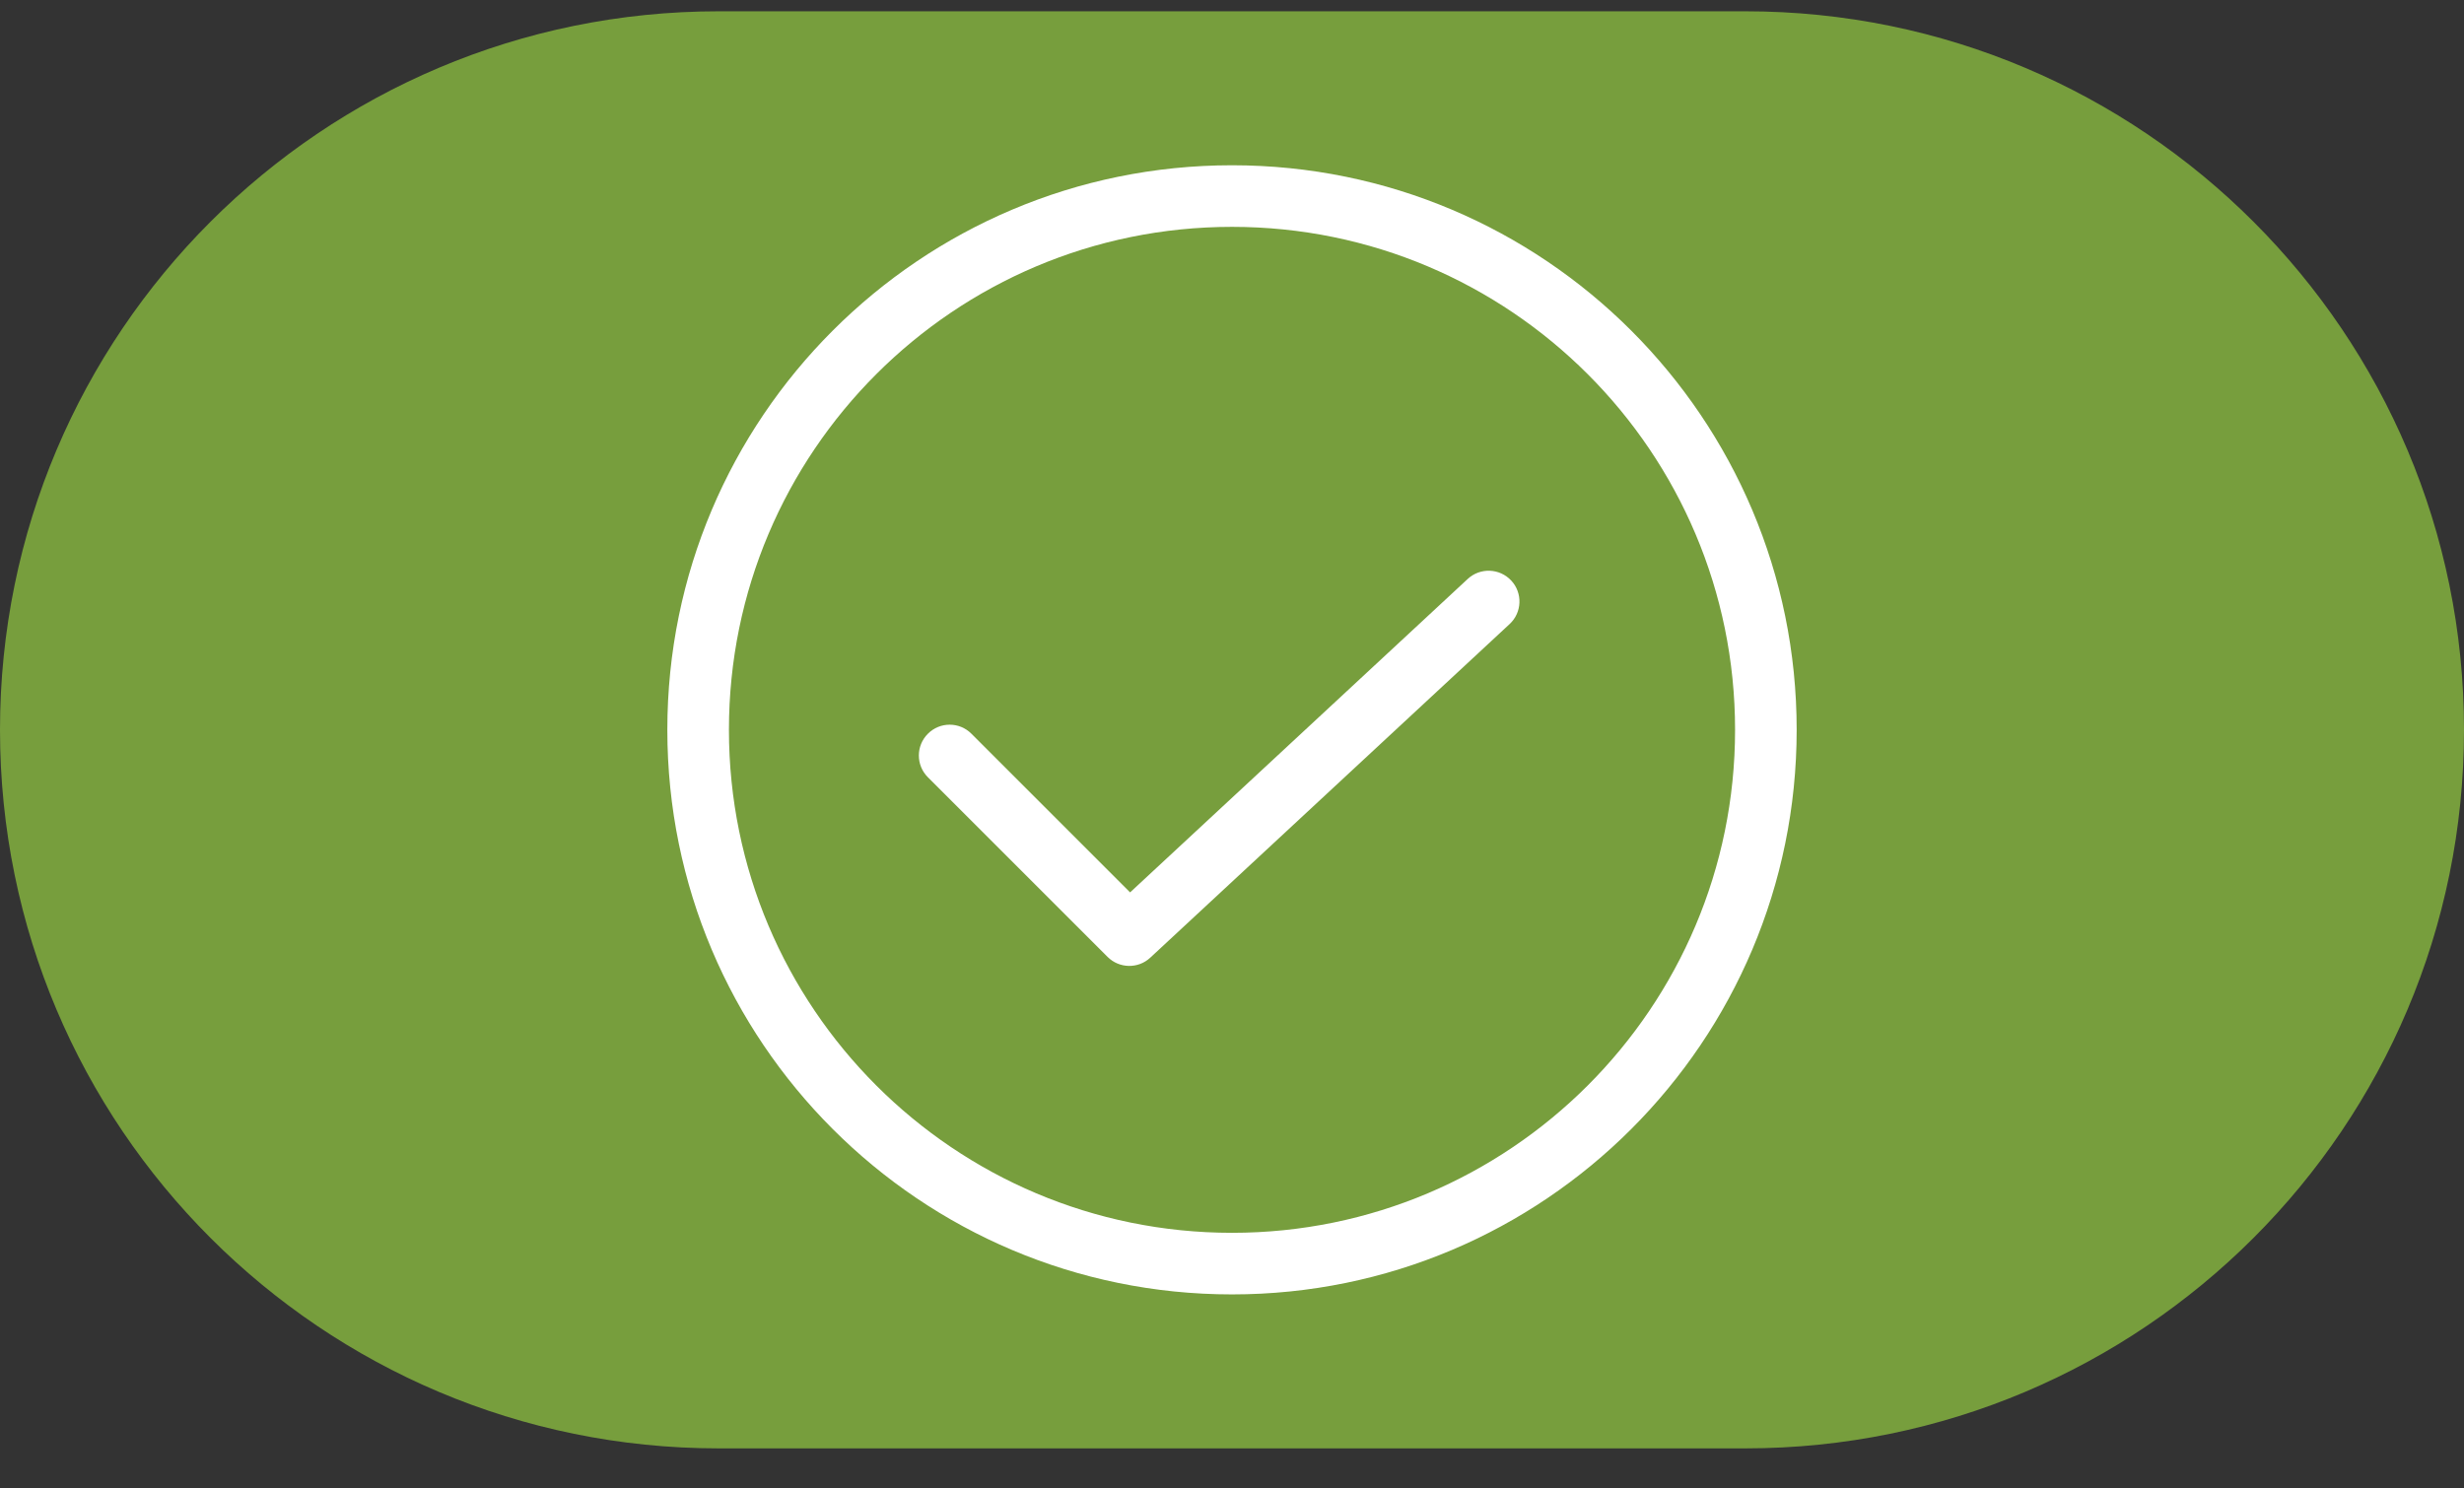
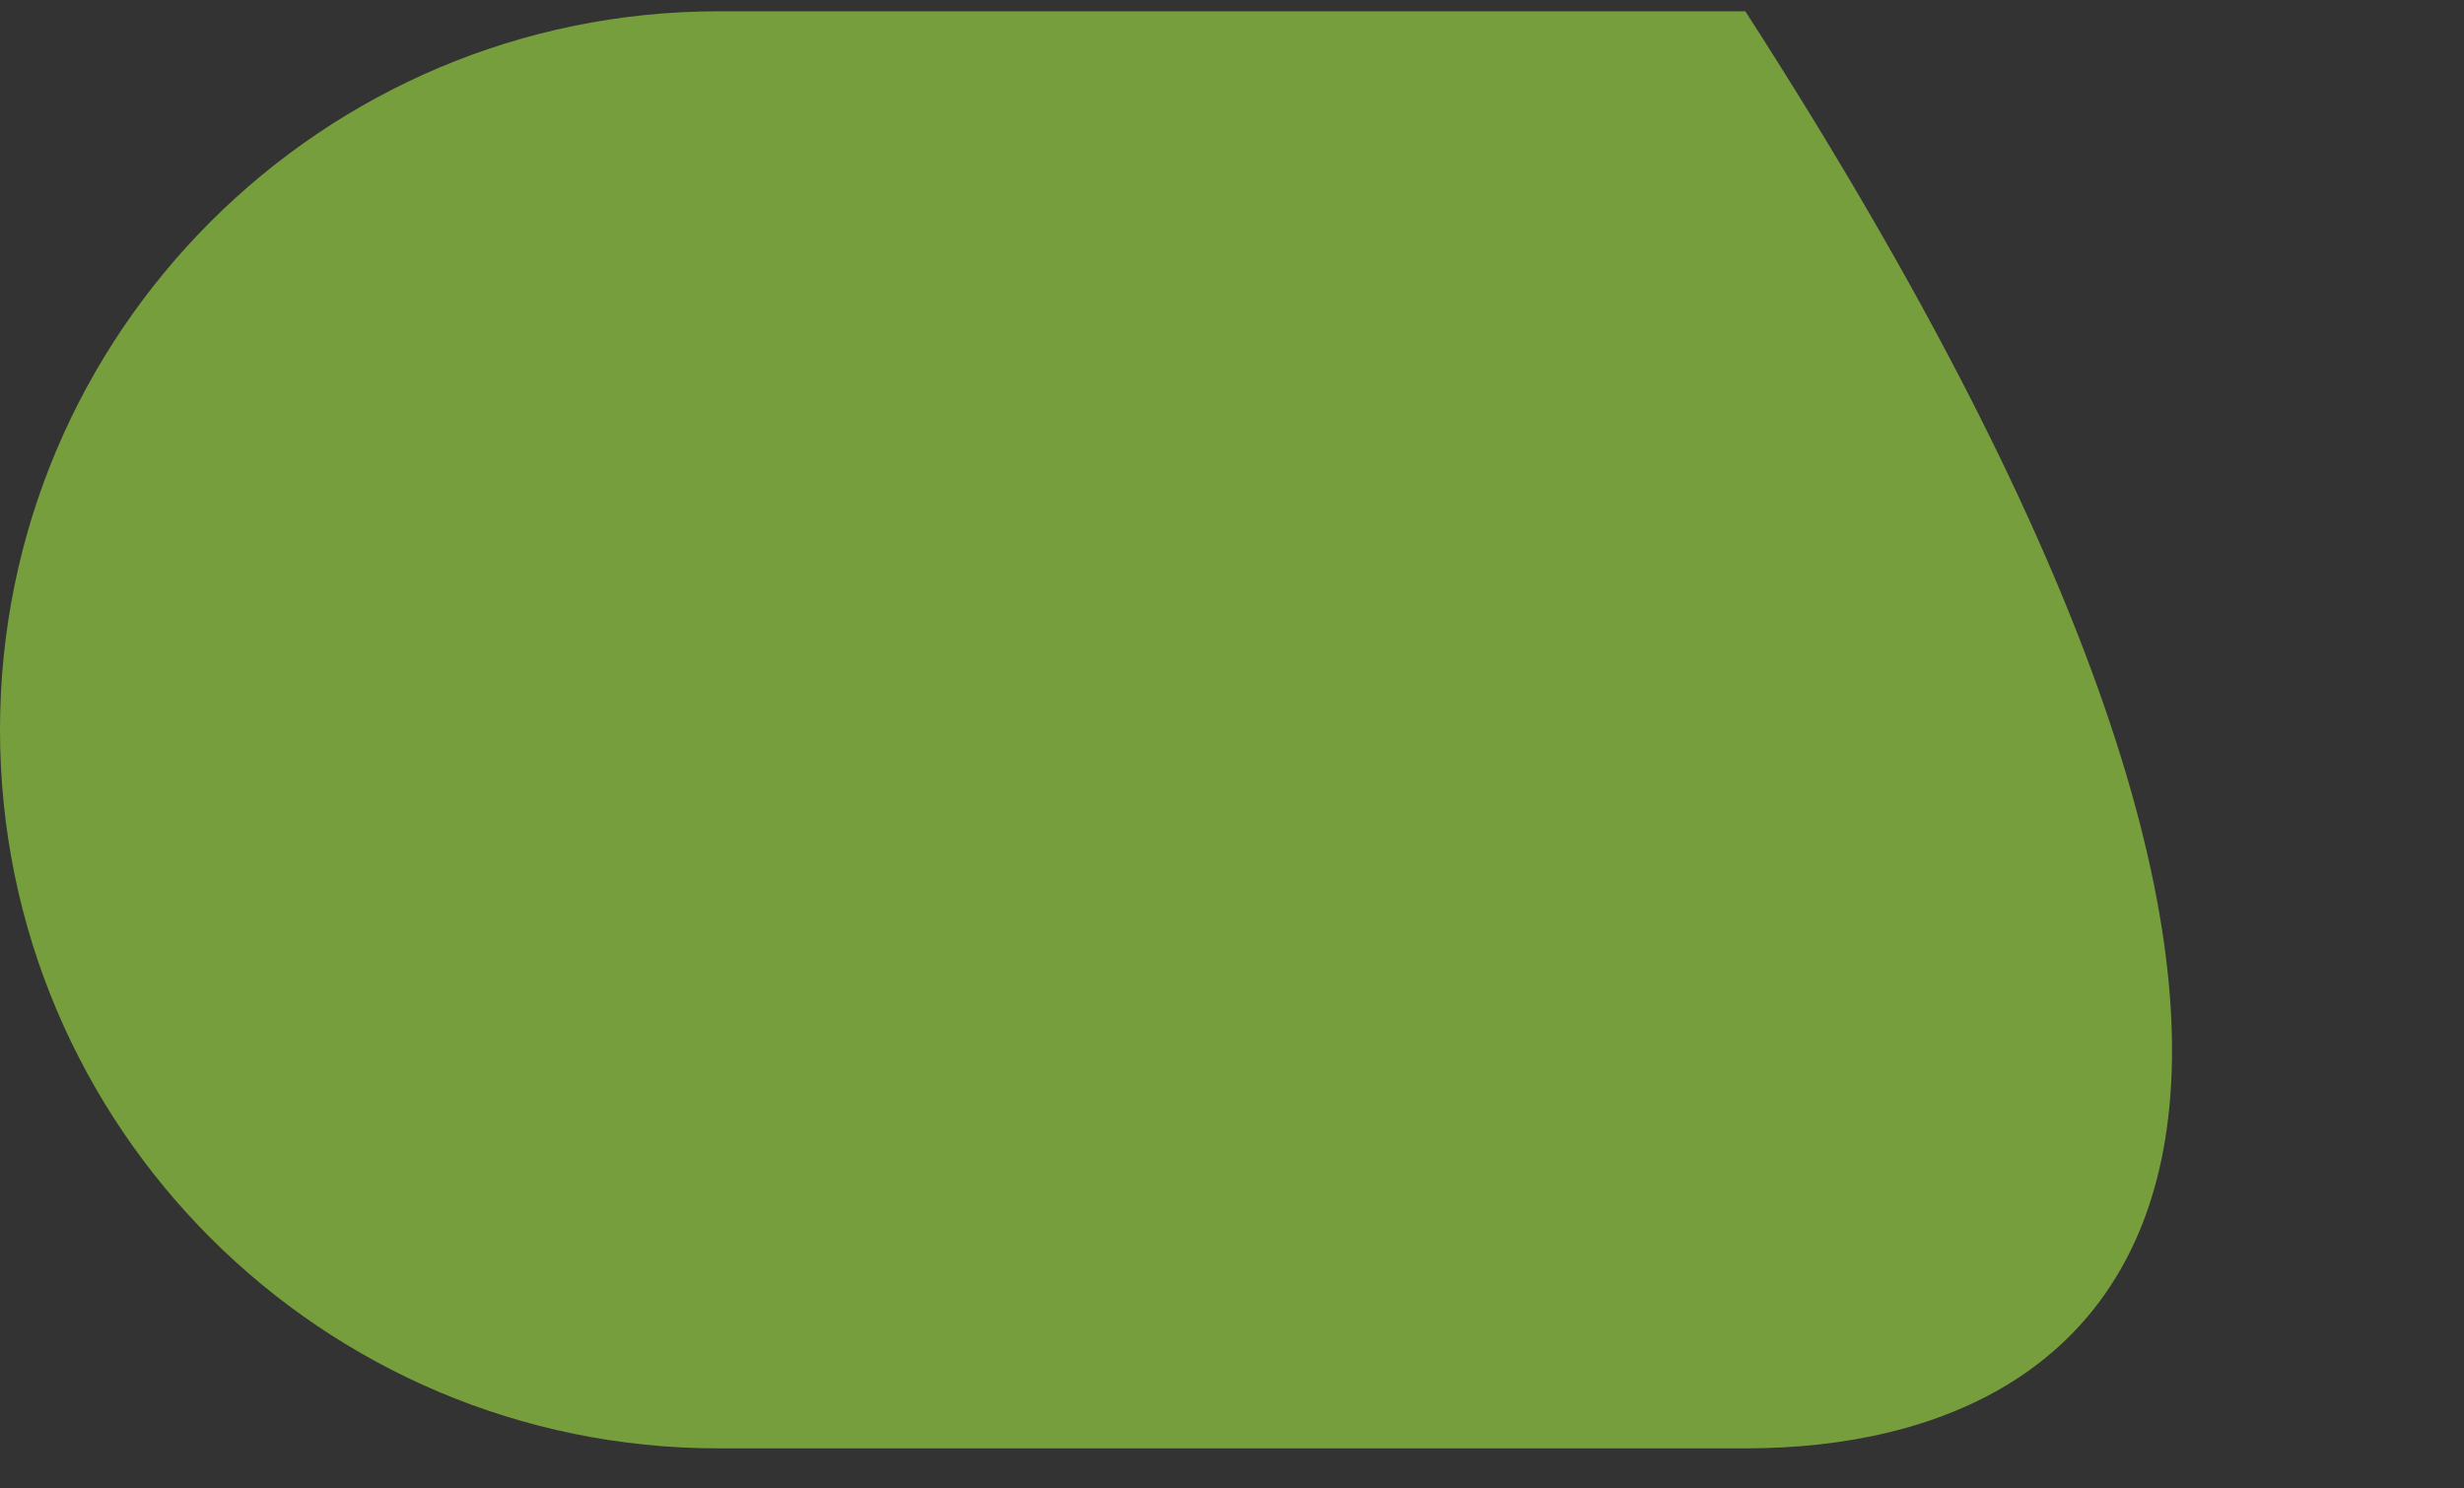
<svg xmlns="http://www.w3.org/2000/svg" width="48" height="29" viewBox="0 0 48 29" fill="none">
  <rect x="0" y="0" width="48" height="29" fill="#333333" stroke="none" />
-   <path d="M0 14.22C0 6.488 6.268 0.22 14 0.22H34C41.732 0.22 48 6.488 48 14.22C48 21.952 41.732 28.22 34 28.22H14C6.268 28.22 0 21.952 0 14.22Z" fill="#779E3D" />
-   <path fill-rule="evenodd" clip-rule="evenodd" d="M33.8 14.22C33.8 19.632 29.412 24.02 24 24.02C18.588 24.02 14.2 19.632 14.2 14.22C14.2 8.807 18.588 4.42 24 4.42C29.412 4.42 33.8 8.807 33.8 14.22ZM35 14.22C35 20.295 30.075 25.22 24 25.22C17.925 25.22 13 20.295 13 14.22C13 8.145 17.925 3.22 24 3.22C30.075 3.22 35 8.145 35 14.22ZM29.408 12.159C29.651 11.934 29.665 11.554 29.44 11.312C29.214 11.069 28.834 11.055 28.592 11.28L22.015 17.387L18.924 14.296C18.69 14.061 18.31 14.061 18.076 14.296C17.841 14.53 17.841 14.91 18.076 15.144L21.576 18.644C21.804 18.872 22.172 18.879 22.408 18.659L29.408 12.159Z" fill="white" />
+   <path d="M0 14.22C0 6.488 6.268 0.22 14 0.22H34C48 21.952 41.732 28.22 34 28.22H14C6.268 28.22 0 21.952 0 14.22Z" fill="#779E3D" />
</svg>